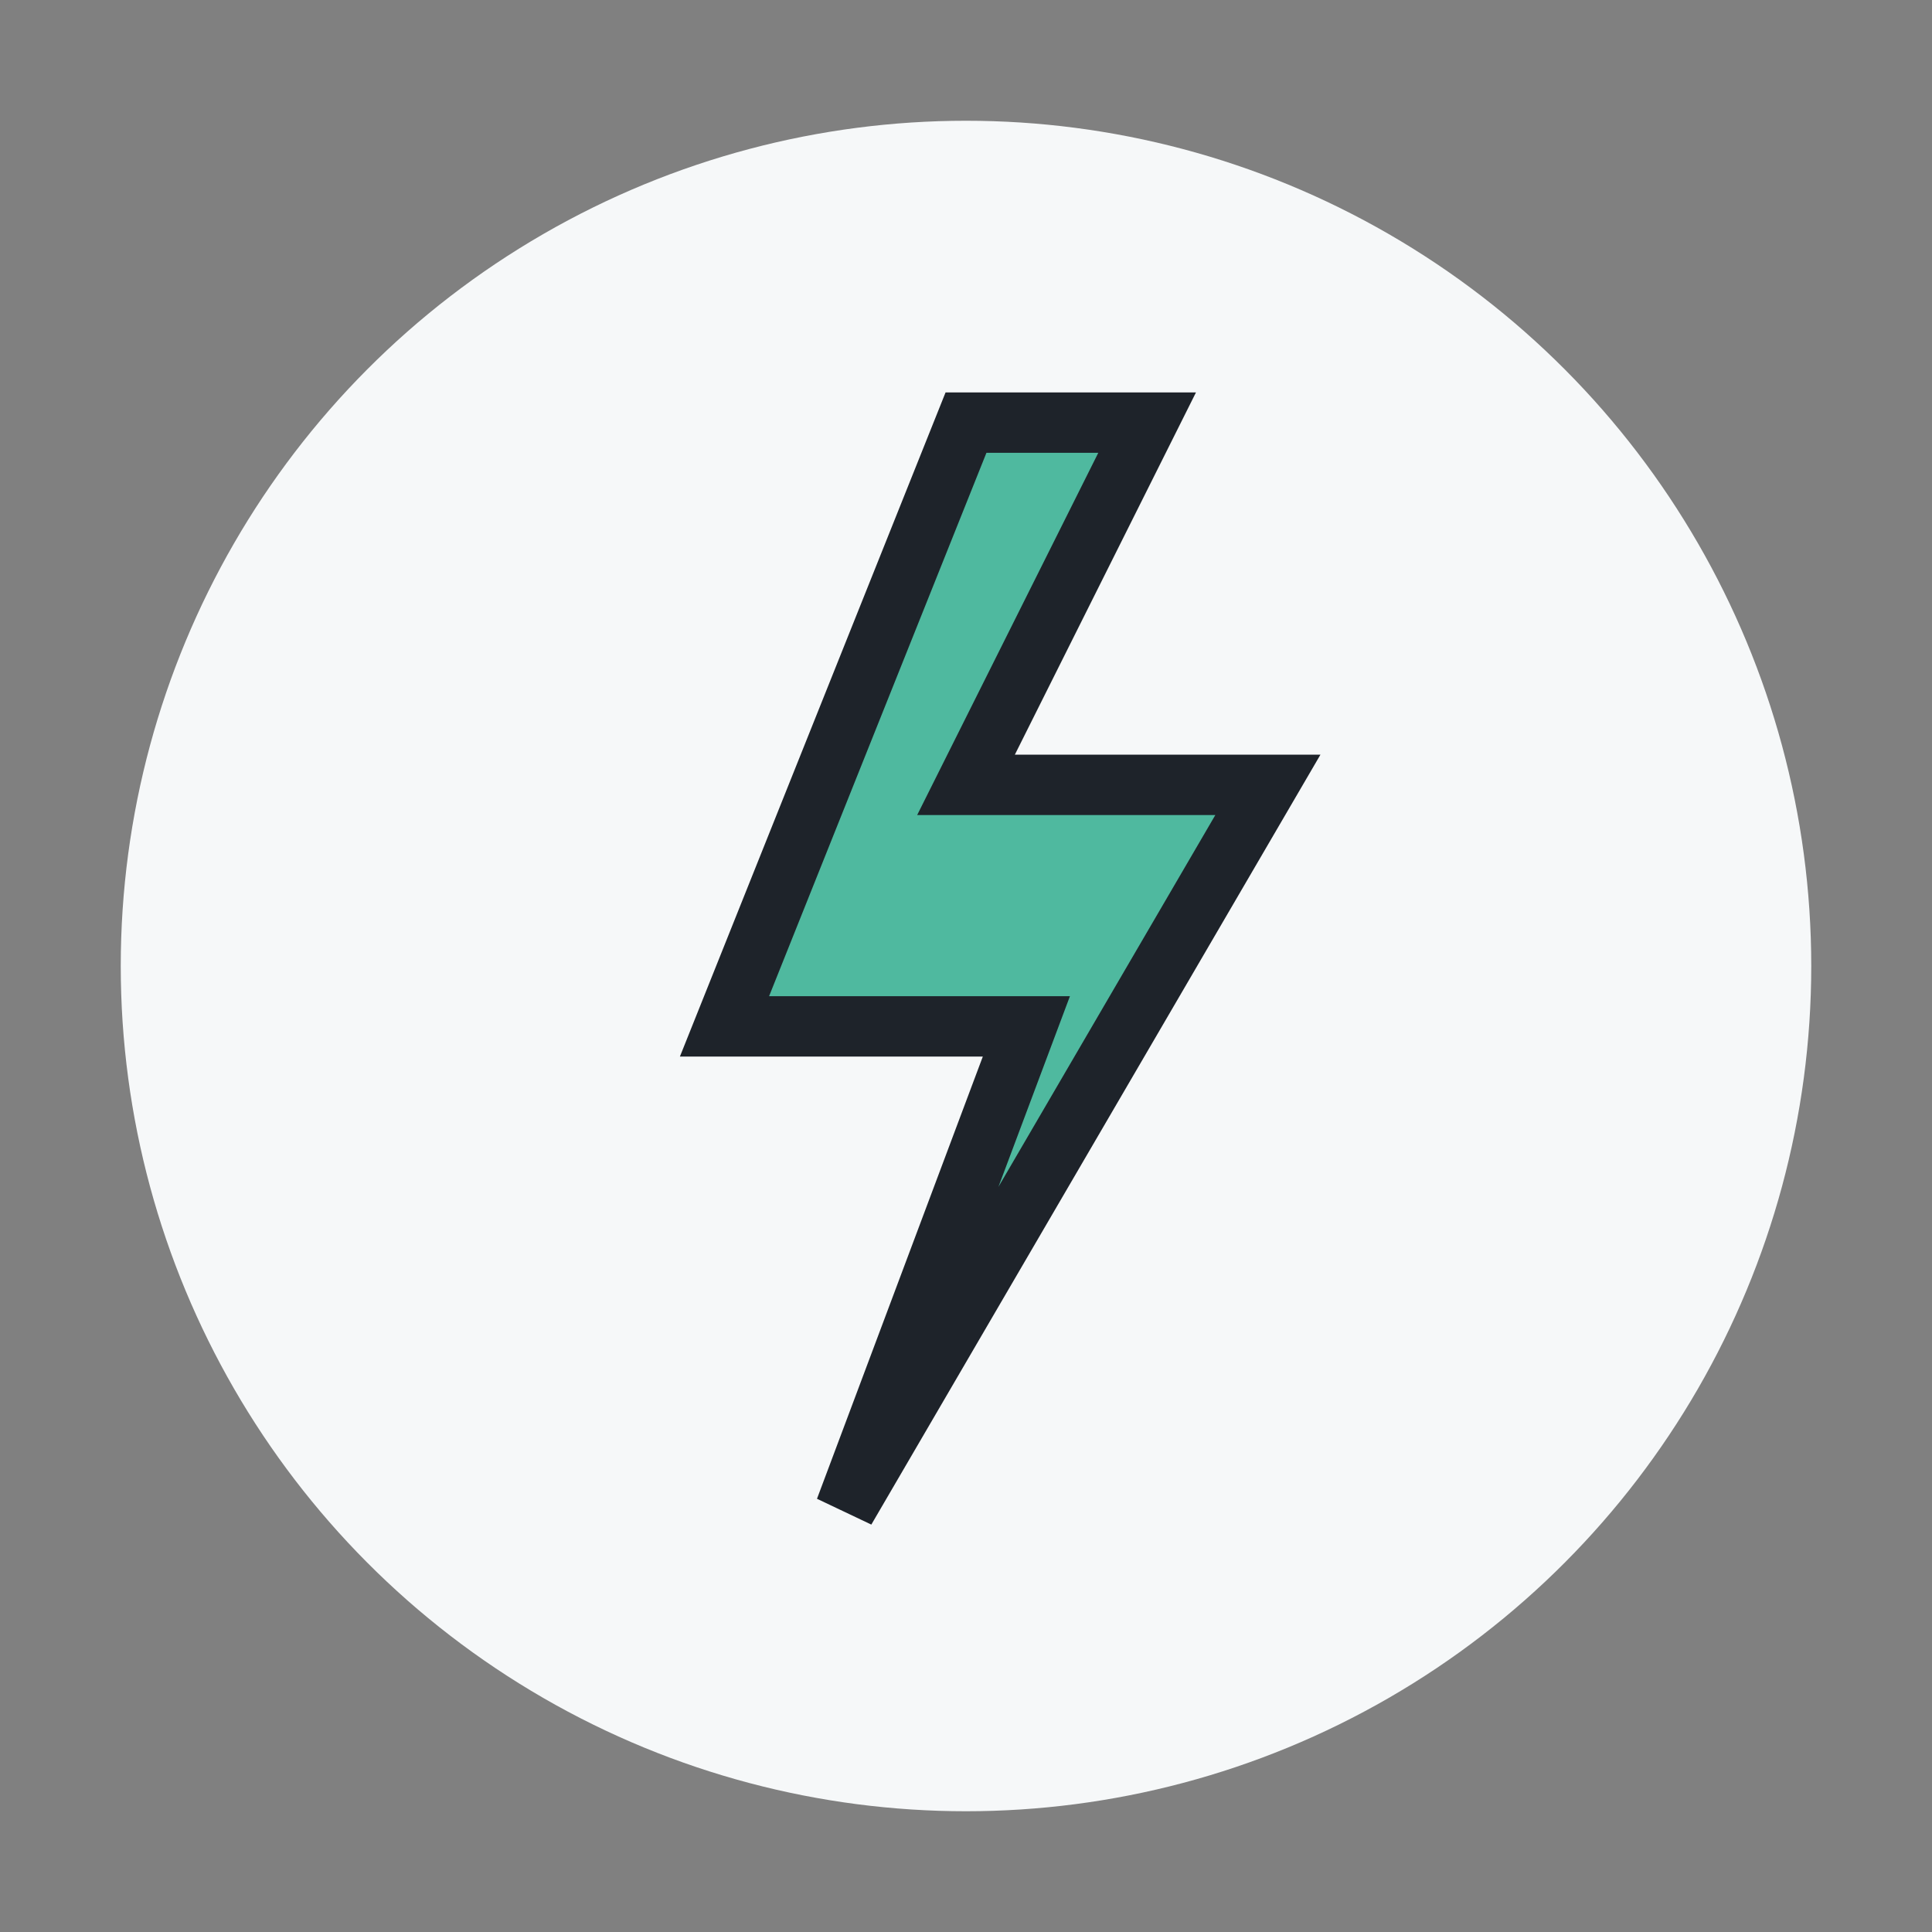
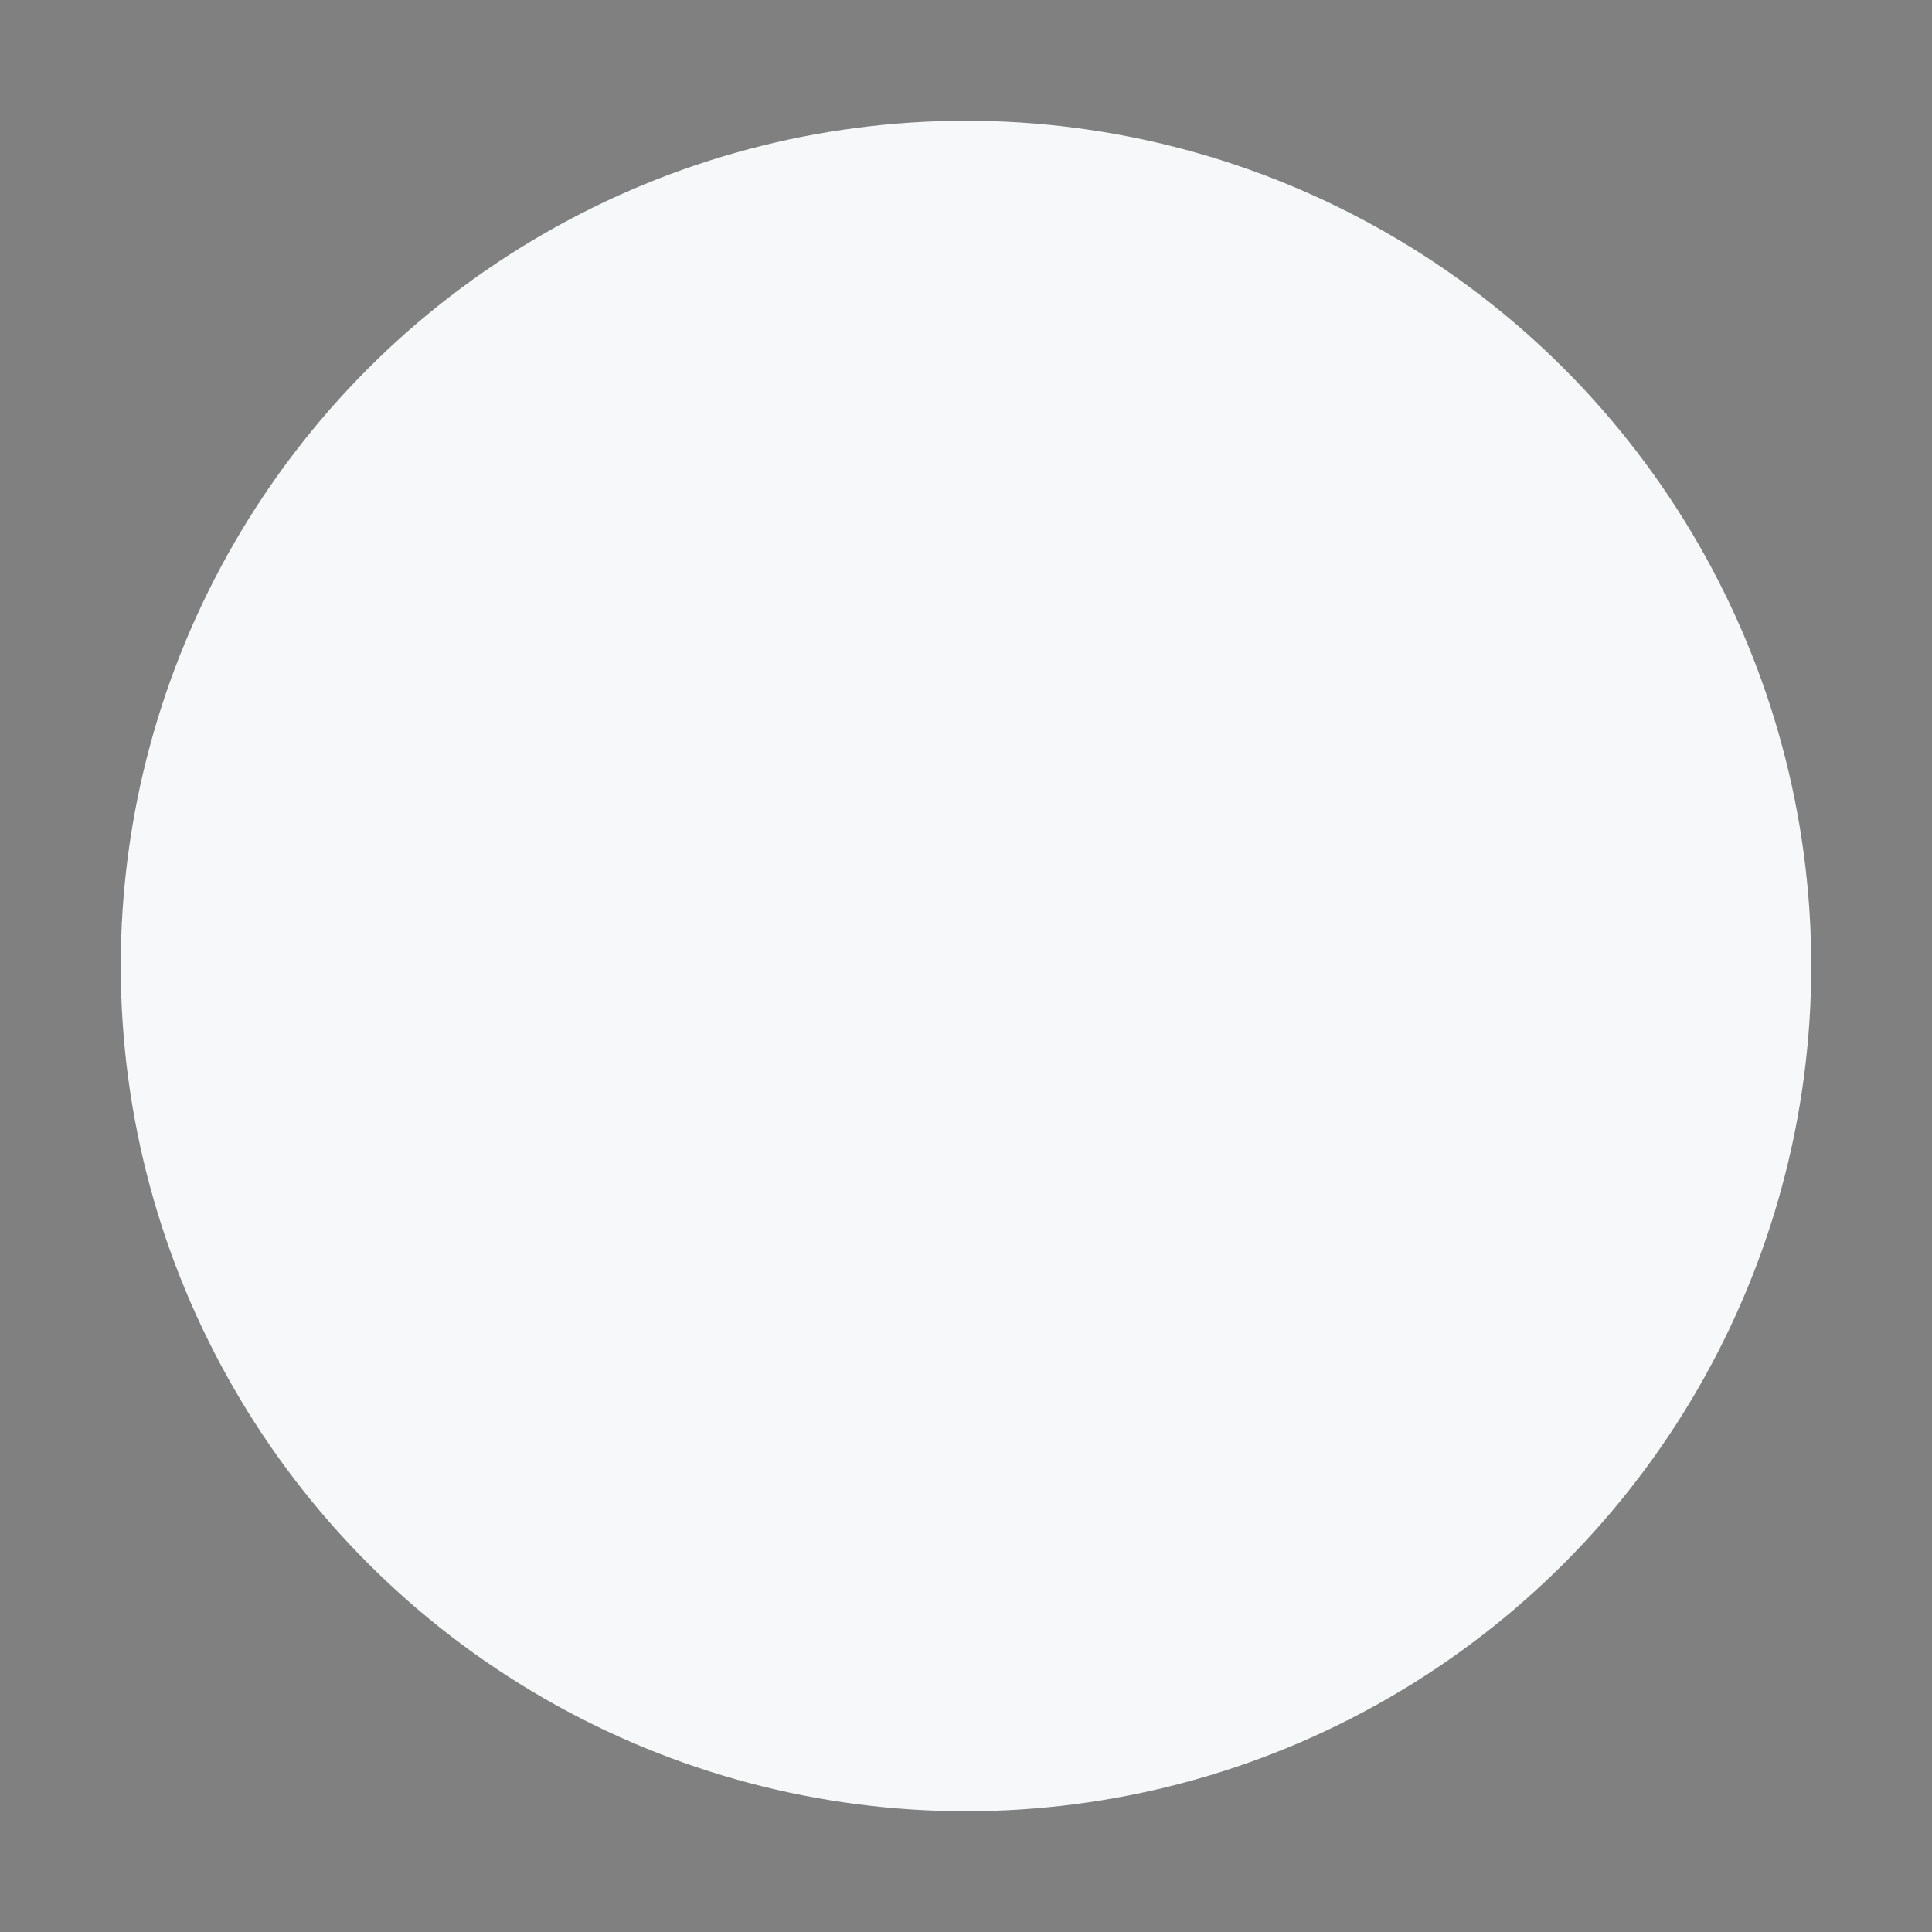
<svg xmlns="http://www.w3.org/2000/svg" width="32" height="32" viewBox="0 0 32 32">
  <rect x="0" y="0" width="32" height="32" fill="#808080" stroke="none" />
  <circle cx="16" cy="16" r="14" fill="#F6F8F9" />
-   <path d="M16 7l-4 10h5l-3 8 7-12h-5l3-6z" fill="#4FB99F" stroke="#1E232A" stroke-width="1" />
</svg>